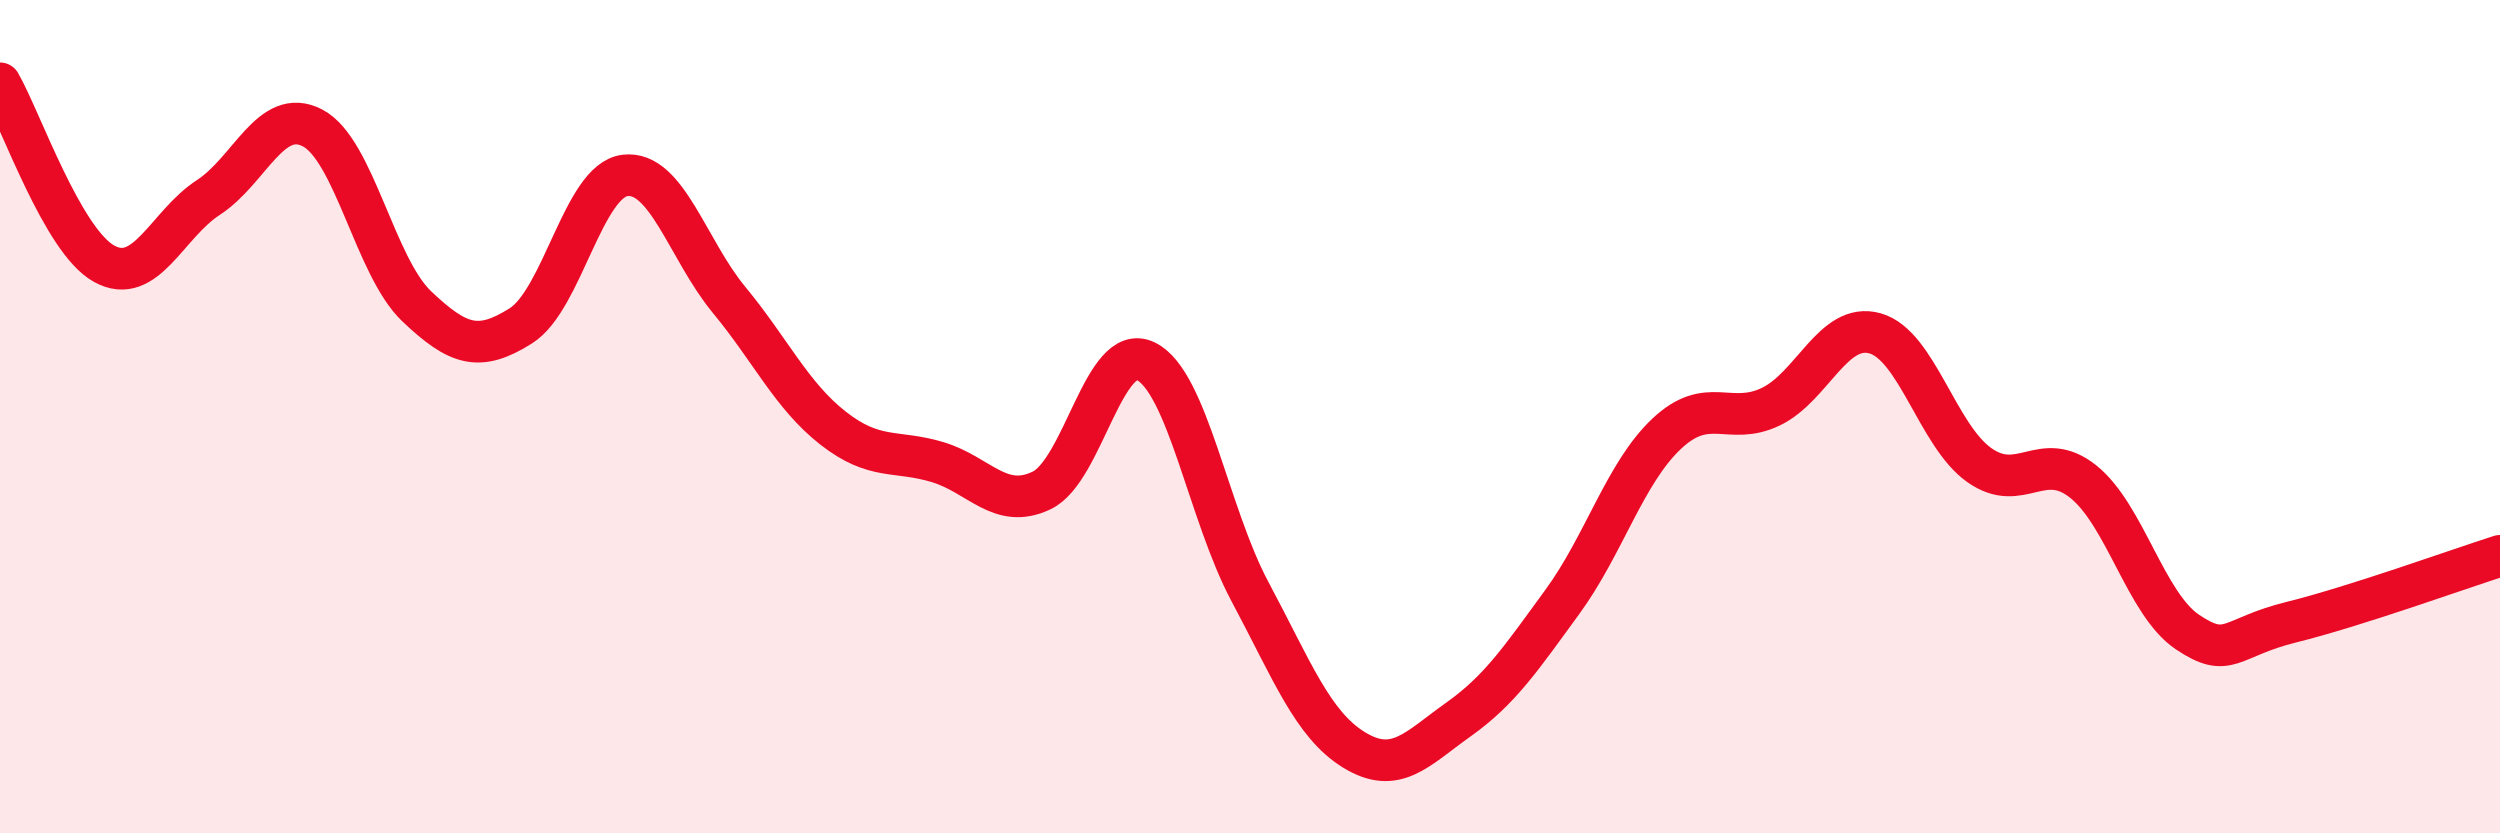
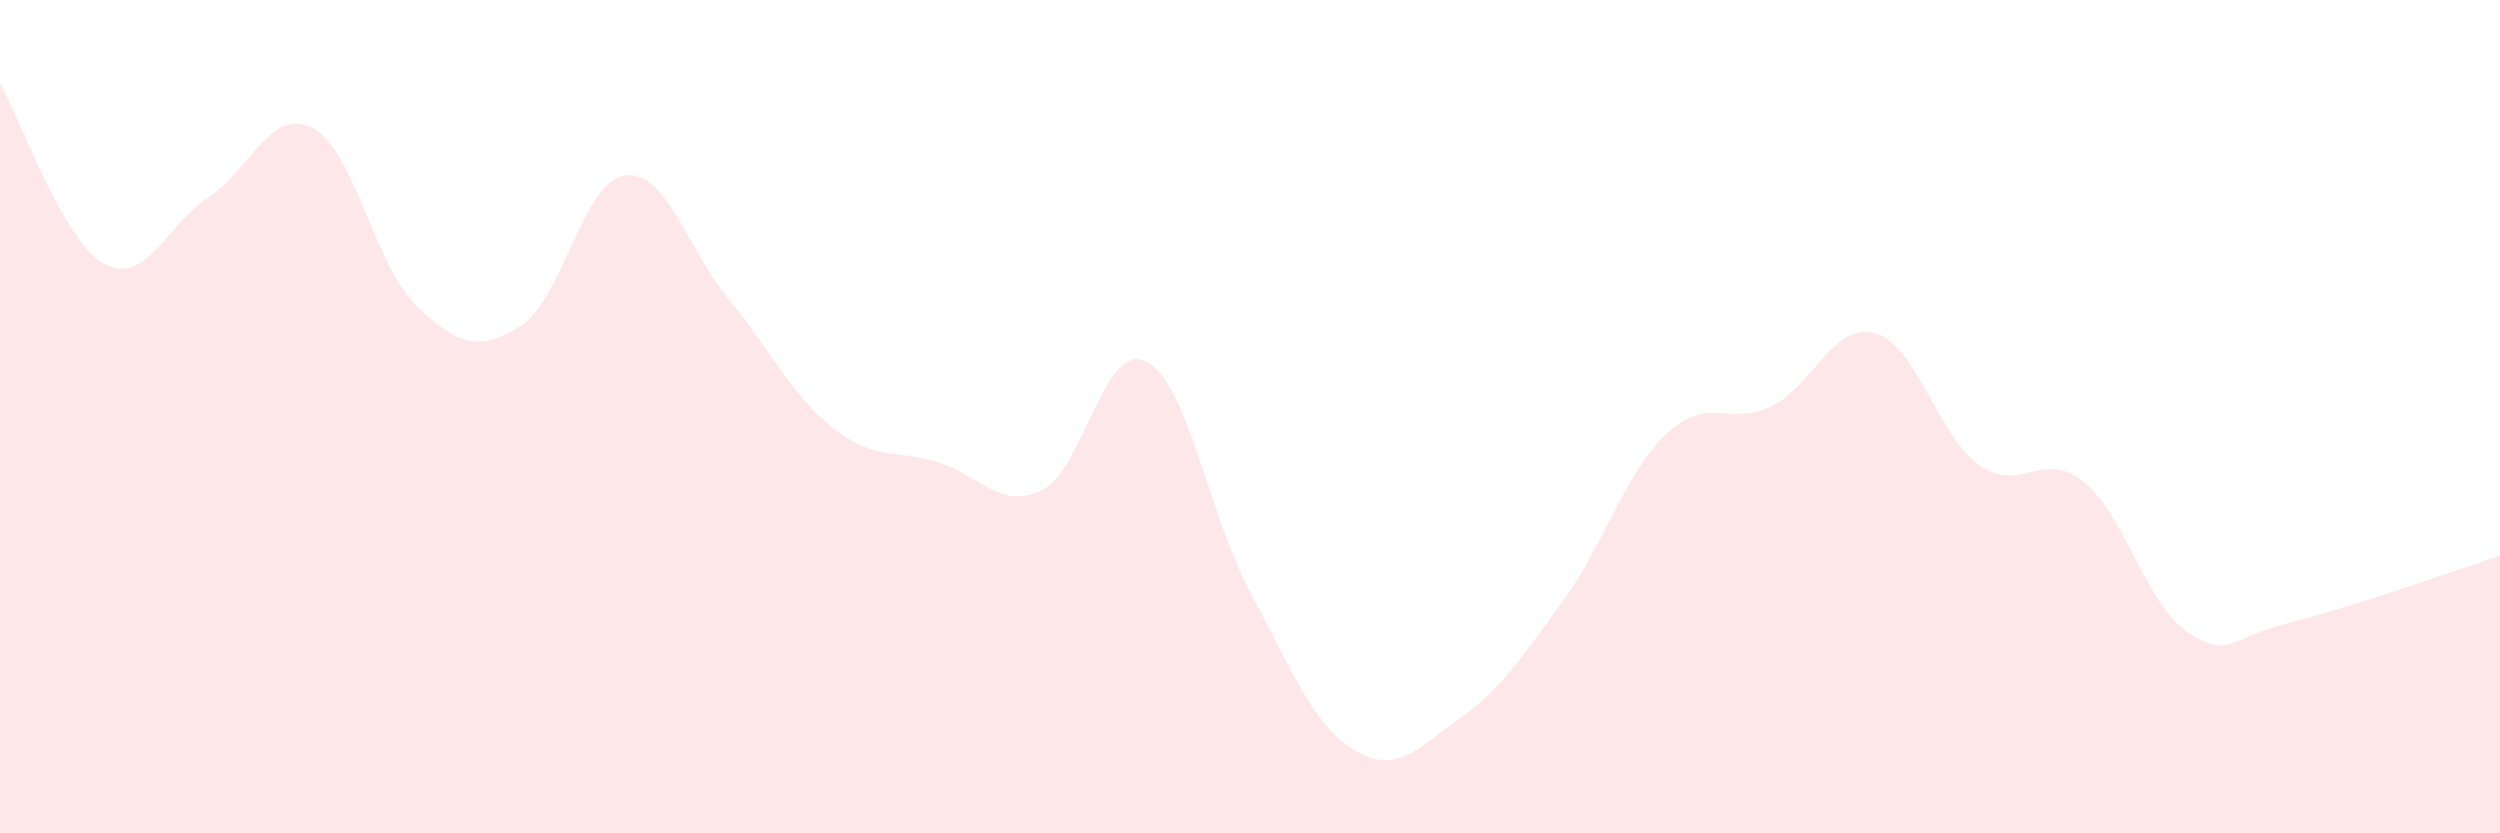
<svg xmlns="http://www.w3.org/2000/svg" width="60" height="20" viewBox="0 0 60 20">
  <path d="M 0,2 C 0.5,2.87 1.5,5.78 2.5,6.33 C 3.5,6.88 4,5.39 5,4.74 C 6,4.09 6.5,2.55 7.5,3.07 C 8.5,3.59 9,6.4 10,7.35 C 11,8.3 11.5,8.45 12.5,7.82 C 13.5,7.19 14,4.33 15,4.21 C 16,4.09 16.5,5.99 17.5,7.2 C 18.5,8.41 19,9.5 20,10.28 C 21,11.06 21.5,10.79 22.5,11.09 C 23.5,11.39 24,12.25 25,11.77 C 26,11.29 26.5,8.18 27.5,8.67 C 28.5,9.16 29,12.33 30,14.2 C 31,16.07 31.5,17.39 32.5,18 C 33.5,18.61 34,17.98 35,17.27 C 36,16.56 36.5,15.81 37.5,14.44 C 38.5,13.07 39,11.35 40,10.41 C 41,9.47 41.5,10.24 42.5,9.76 C 43.5,9.28 44,7.72 45,8 C 46,8.28 46.5,10.45 47.5,11.16 C 48.5,11.87 49,10.76 50,11.56 C 51,12.36 51.5,14.5 52.5,15.17 C 53.5,15.84 53.5,15.3 55,14.93 C 56.5,14.56 59,13.66 60,13.34L60 20L0 20Z" fill="#EB0A25" opacity="0.1" stroke-linecap="round" stroke-linejoin="round" />
-   <path d="M 0,2 C 0.5,2.87 1.5,5.78 2.5,6.33 C 3.5,6.88 4,5.39 5,4.74 C 6,4.09 6.5,2.55 7.5,3.07 C 8.5,3.59 9,6.4 10,7.35 C 11,8.3 11.5,8.45 12.5,7.82 C 13.5,7.19 14,4.33 15,4.21 C 16,4.09 16.5,5.99 17.5,7.2 C 18.5,8.41 19,9.5 20,10.28 C 21,11.06 21.5,10.79 22.5,11.09 C 23.5,11.39 24,12.25 25,11.77 C 26,11.29 26.5,8.18 27.5,8.67 C 28.5,9.16 29,12.33 30,14.2 C 31,16.07 31.5,17.39 32.5,18 C 33.5,18.61 34,17.98 35,17.27 C 36,16.56 36.5,15.81 37.5,14.44 C 38.5,13.07 39,11.35 40,10.41 C 41,9.47 41.5,10.24 42.5,9.76 C 43.5,9.28 44,7.72 45,8 C 46,8.28 46.5,10.45 47.5,11.16 C 48.5,11.87 49,10.76 50,11.56 C 51,12.36 51.5,14.5 52.5,15.17 C 53.5,15.84 53.5,15.3 55,14.93 C 56.5,14.56 59,13.66 60,13.34" stroke="#EB0A25" stroke-width="1" fill="none" stroke-linecap="round" stroke-linejoin="round" />
</svg>